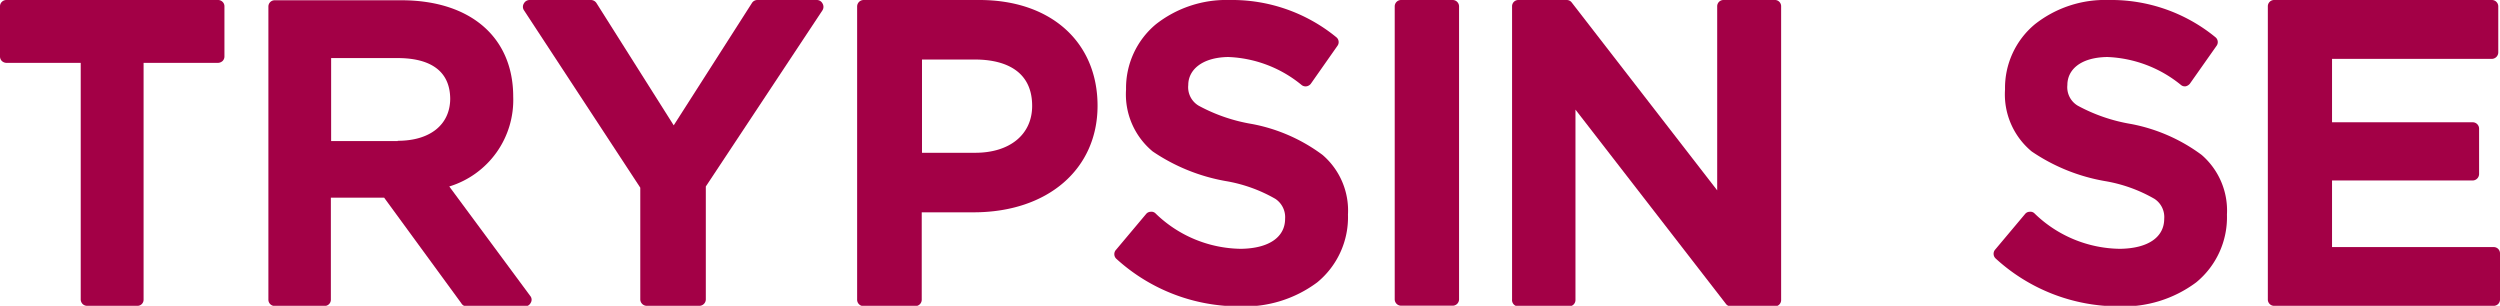
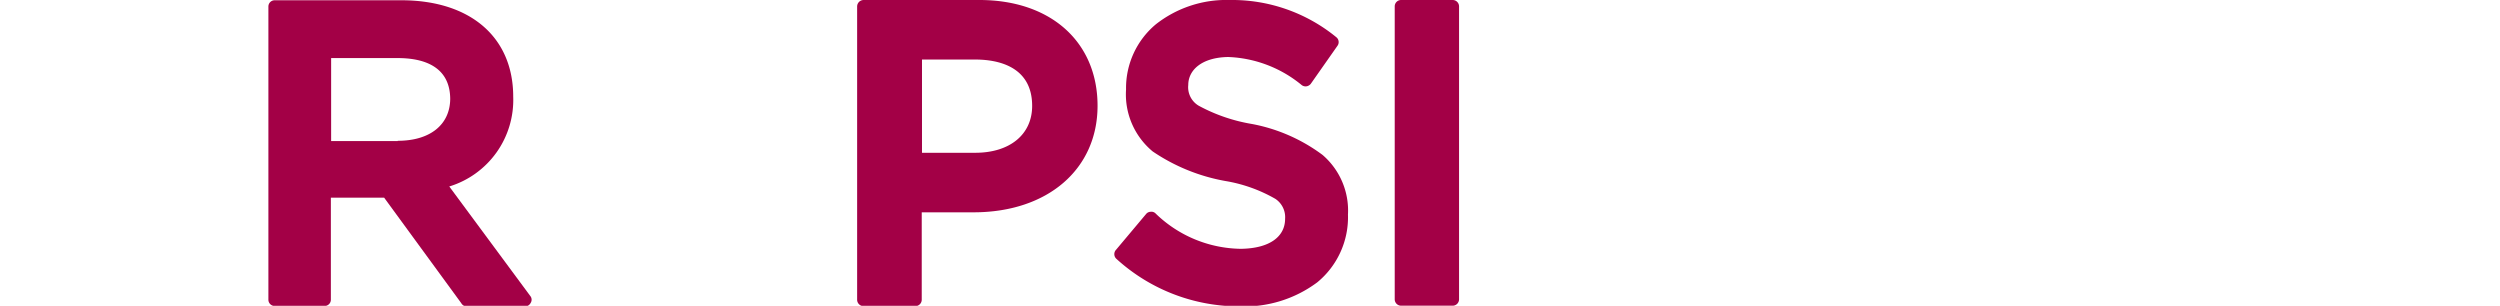
<svg xmlns="http://www.w3.org/2000/svg" viewBox="0 0 187.69 22.96">
  <defs>
    <style>.cls-1{fill:#a30046;}</style>
  </defs>
  <title>trypsin_se</title>
  <g id="Layer_2" data-name="Layer 2">
    <g id="Layer_1-2" data-name="Layer 1">
      <path class="cls-1" d="M99.29,11.63A12.81,12.81,0,0,0,94,9.31,12.79,12.79,0,0,1,90,7.94a1.61,1.61,0,0,1-.79-1.56c0-1.11,1-2.07,3-2.1a9.2,9.2,0,0,1,5.52,2.11.48.48,0,0,0,.36.09.51.51,0,0,0,.32-.19l2-2.85a.47.47,0,0,0-.09-.65A12.36,12.36,0,0,0,92.32,0a8.56,8.56,0,0,0-5.55,1.83,6.23,6.23,0,0,0-2.23,4.88,5.56,5.56,0,0,0,2,4.66A14.12,14.12,0,0,0,92,13.59a11.2,11.2,0,0,1,3.75,1.34,1.65,1.65,0,0,1,.73,1.5c0,1.31-1.12,2.22-3.32,2.25A9.35,9.35,0,0,1,86.73,16a.44.44,0,0,0-.35-.1.45.45,0,0,0-.33.16l-2.26,2.69a.48.48,0,0,0,0,.66A13.68,13.68,0,0,0,93.09,23a9.13,9.13,0,0,0,5.8-1.8,6.32,6.32,0,0,0,2.31-5.09A5.5,5.5,0,0,0,99.29,11.63Z" />
      <path class="cls-1" d="M73.53,0H64.84a.49.49,0,0,0-.49.49v22a.48.48,0,0,0,.49.49h3.87a.48.48,0,0,0,.49-.49V15.94h3.89c5.57,0,9.31-3.24,9.31-8S78.92,0,73.53,0Zm-.31,11.47h-4v-7h4c1.59,0,4.27.45,4.27,3.48C77.49,10.1,75.81,11.47,73.22,11.47Z" />
-       <path class="cls-1" d="M61.34,0H56.86a.48.48,0,0,0-.41.23L50.58,9.41,44.78.23A.5.5,0,0,0,44.36,0h-4.6a.49.49,0,0,0-.43.26.47.47,0,0,0,0,.5l8.74,13.33v8.38a.49.49,0,0,0,.49.49h3.94a.49.49,0,0,0,.49-.49V14L61.75.77a.49.49,0,0,0,0-.51A.48.48,0,0,0,61.34,0Z" />
      <path class="cls-1" d="M109.06,0h-3.87a.48.48,0,0,0-.48.47v22a.48.48,0,0,0,.48.48h3.87a.48.48,0,0,0,.48-.48V.47A.48.48,0,0,0,109.06,0Z" />
-       <path class="cls-1" d="M133.2,0h-3.81a.47.47,0,0,0-.47.48V14.29L118,.19a.47.47,0,0,0-.38-.19H114a.47.47,0,0,0-.48.48v22A.47.47,0,0,0,114,23h3.8a.48.48,0,0,0,.48-.47V8.23l11.27,14.55A.48.48,0,0,0,130,23h3.24a.47.47,0,0,0,.48-.47V.48A.47.47,0,0,0,133.2,0Z" />
-       <path class="cls-1" d="M16.37,0H.48A.48.48,0,0,0,.14.14.46.46,0,0,0,0,.48V4.24a.48.48,0,0,0,.14.34.52.52,0,0,0,.34.14H6.06V22.49a.5.5,0,0,0,.15.34.49.49,0,0,0,.33.13H10.3a.46.46,0,0,0,.48-.47V4.72h5.59a.54.54,0,0,0,.34-.14.48.48,0,0,0,.14-.34V.48a.46.46,0,0,0-.14-.34A.48.48,0,0,0,16.37,0Z" />
      <path class="cls-1" d="M33.73,14a6.79,6.79,0,0,0,4.8-6.74c0-4.47-3.22-7.24-8.4-7.24H20.62a.47.47,0,0,0-.47.47v22a.47.47,0,0,0,.47.48h3.75a.47.47,0,0,0,.47-.48V14.84h4l5.79,7.92A.47.47,0,0,0,35,23h4.42a.47.47,0,0,0,.42-.26.44.44,0,0,0,0-.48Zm-3.87-3.41h-5V4.36h5c1.79,0,3.94.53,3.94,3.09C33.77,9.38,32.27,10.57,29.86,10.57Z" />
-       <path class="cls-1" d="M165.29,11.63A12.92,12.92,0,0,0,160,9.31,12.79,12.79,0,0,1,156,7.94a1.61,1.61,0,0,1-.79-1.56c0-1.12.95-2.07,3-2.1a9.3,9.3,0,0,1,5.53,2.1.45.45,0,0,0,.35.1.57.57,0,0,0,.32-.2l2-2.84a.47.47,0,0,0-.09-.65A12.35,12.35,0,0,0,158.31,0a8.5,8.5,0,0,0-5.55,1.83,6.21,6.21,0,0,0-2.23,4.88,5.56,5.56,0,0,0,2,4.66A14,14,0,0,0,158,13.59a11.11,11.11,0,0,1,3.75,1.34,1.63,1.63,0,0,1,.73,1.5c0,1.31-1.11,2.22-3.32,2.25A9.35,9.35,0,0,1,152.72,16a.44.44,0,0,0-.35-.1.44.44,0,0,0-.33.16l-2.26,2.69a.48.48,0,0,0,.05.66A13.66,13.66,0,0,0,159.08,23a9.13,9.13,0,0,0,5.8-1.8,6.32,6.32,0,0,0,2.31-5.09A5.52,5.52,0,0,0,165.29,11.63Z" />
-       <path class="cls-1" d="M187.22,18.55H175.08v-5h10.56a.49.49,0,0,0,.48-.48V9.66a.48.48,0,0,0-.48-.48H175.08V4.42h12a.49.49,0,0,0,.48-.49V.48a.48.48,0,0,0-.48-.48H170.74a.47.47,0,0,0-.48.48v22a.47.47,0,0,0,.48.48h16.48a.47.47,0,0,0,.47-.48V19A.47.47,0,0,0,187.22,18.55Z" />
    </g>
  </g>
</svg>